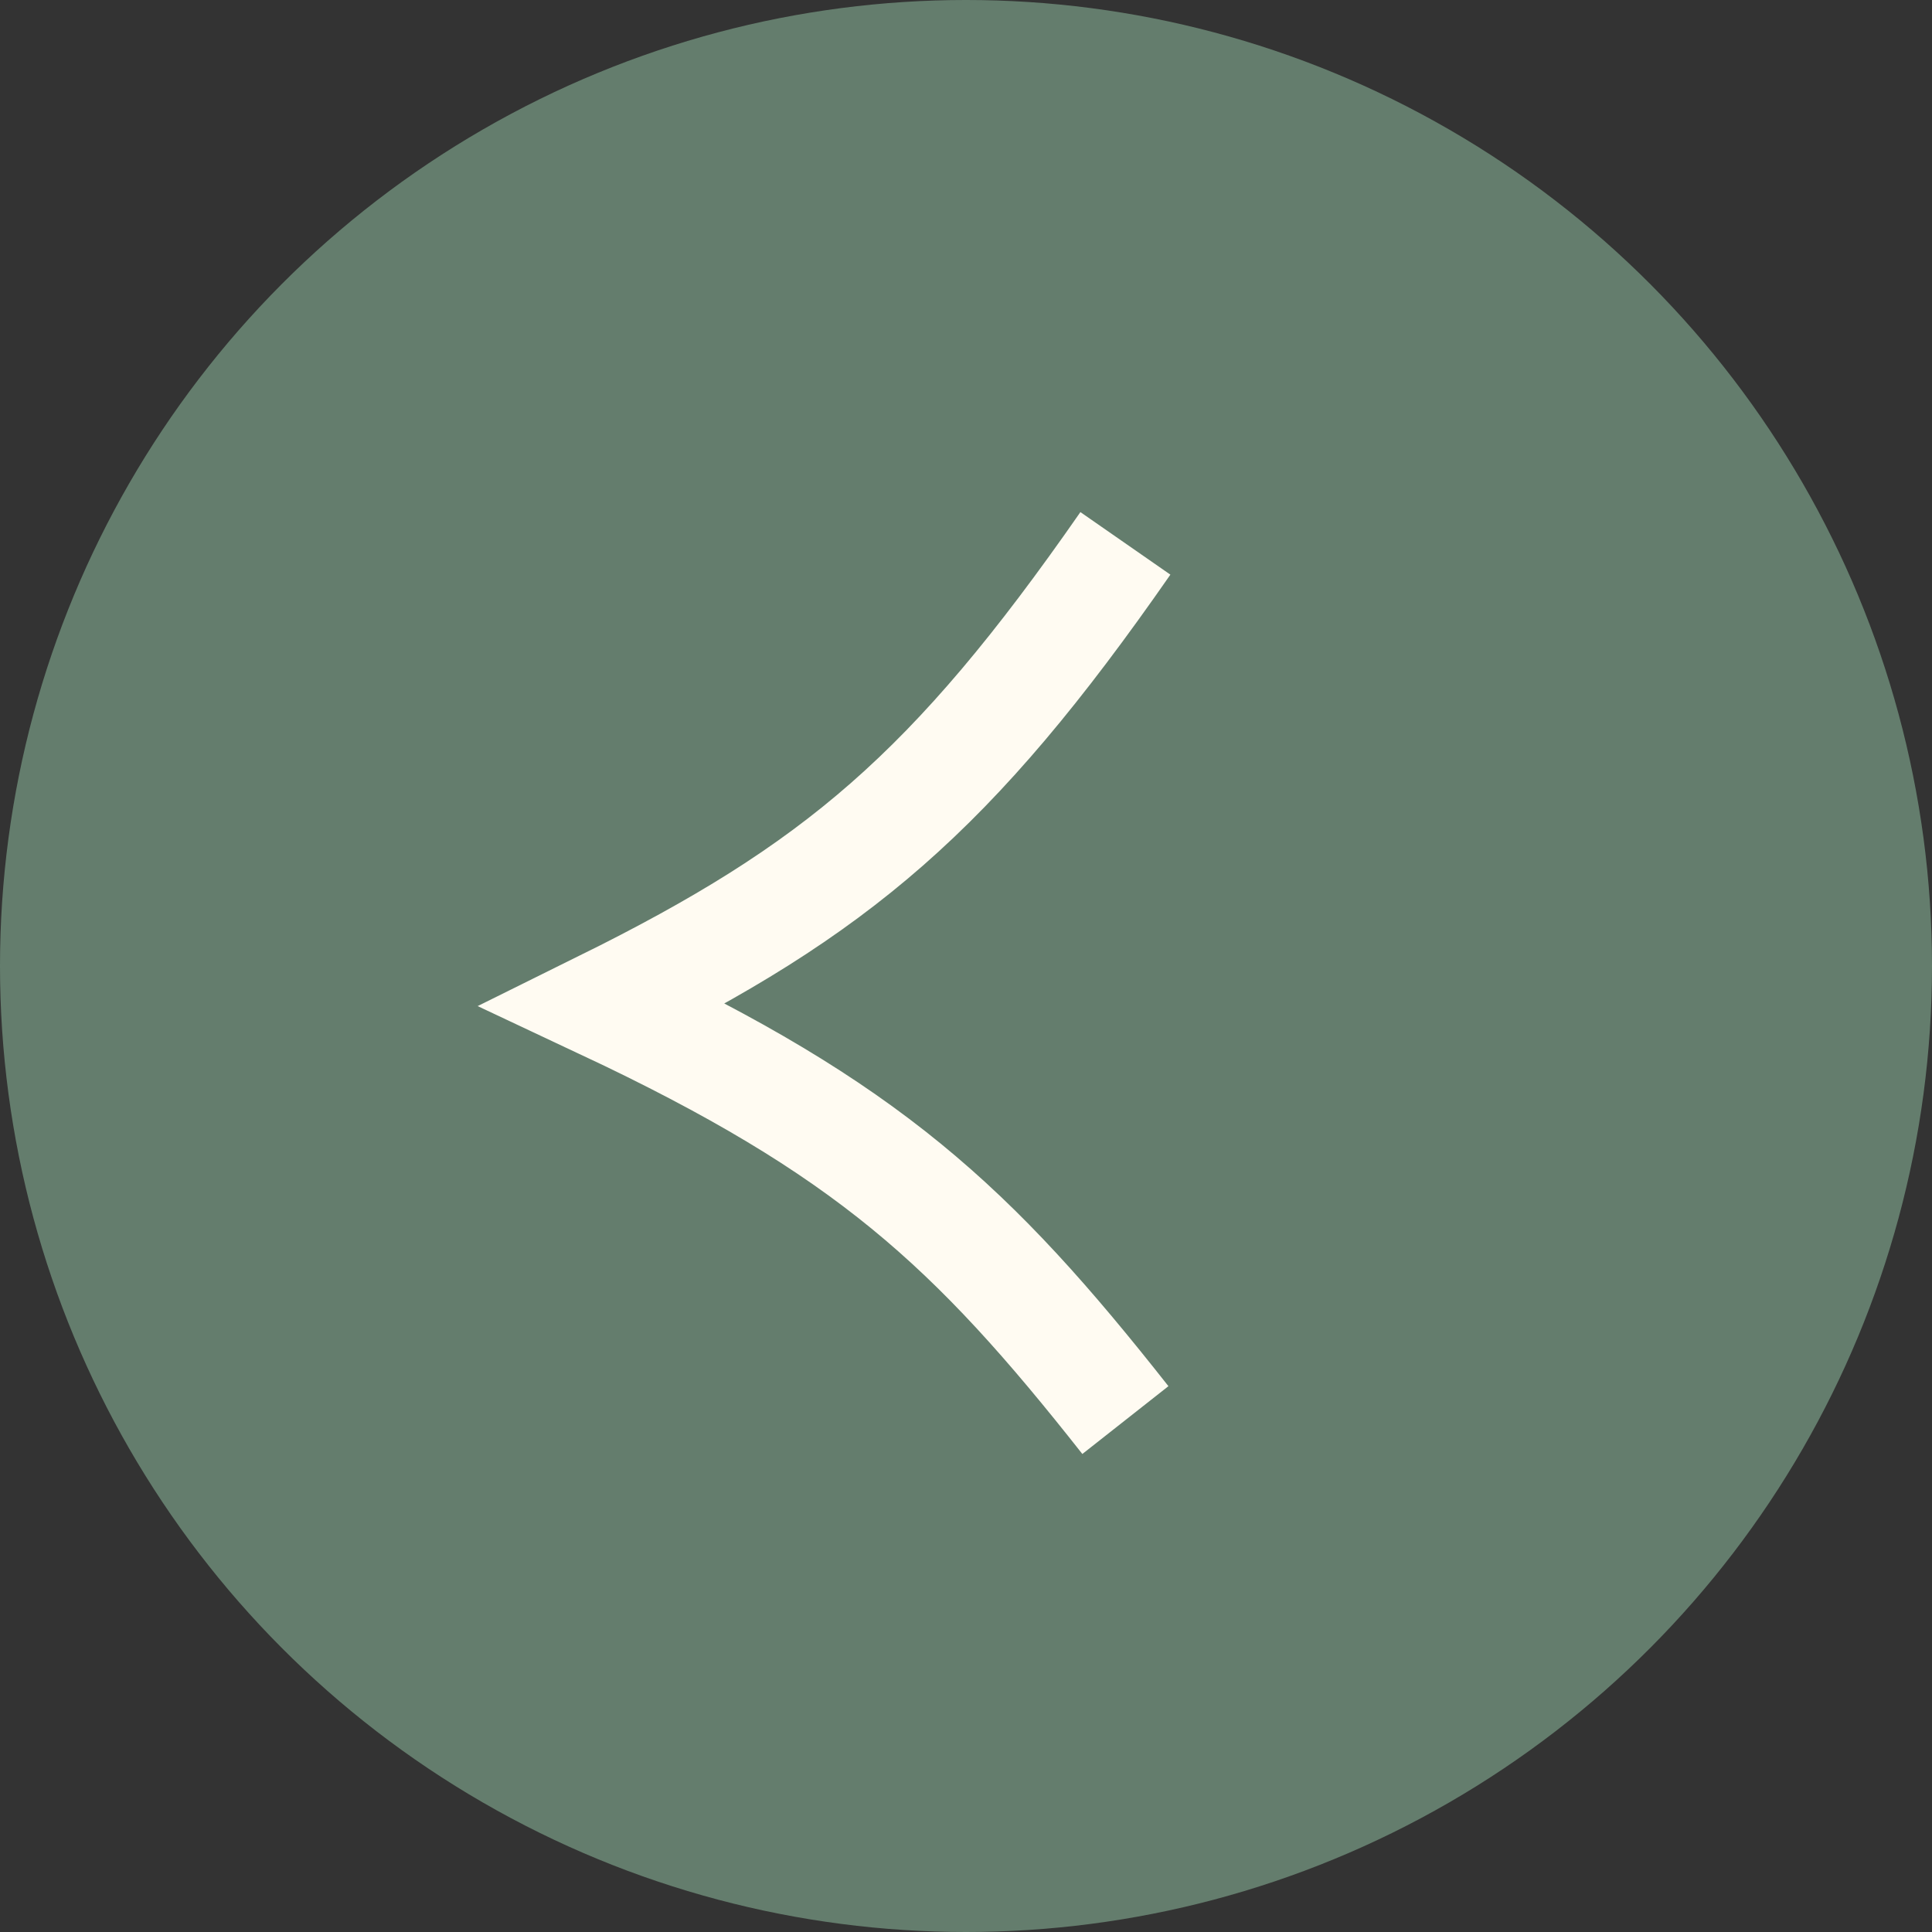
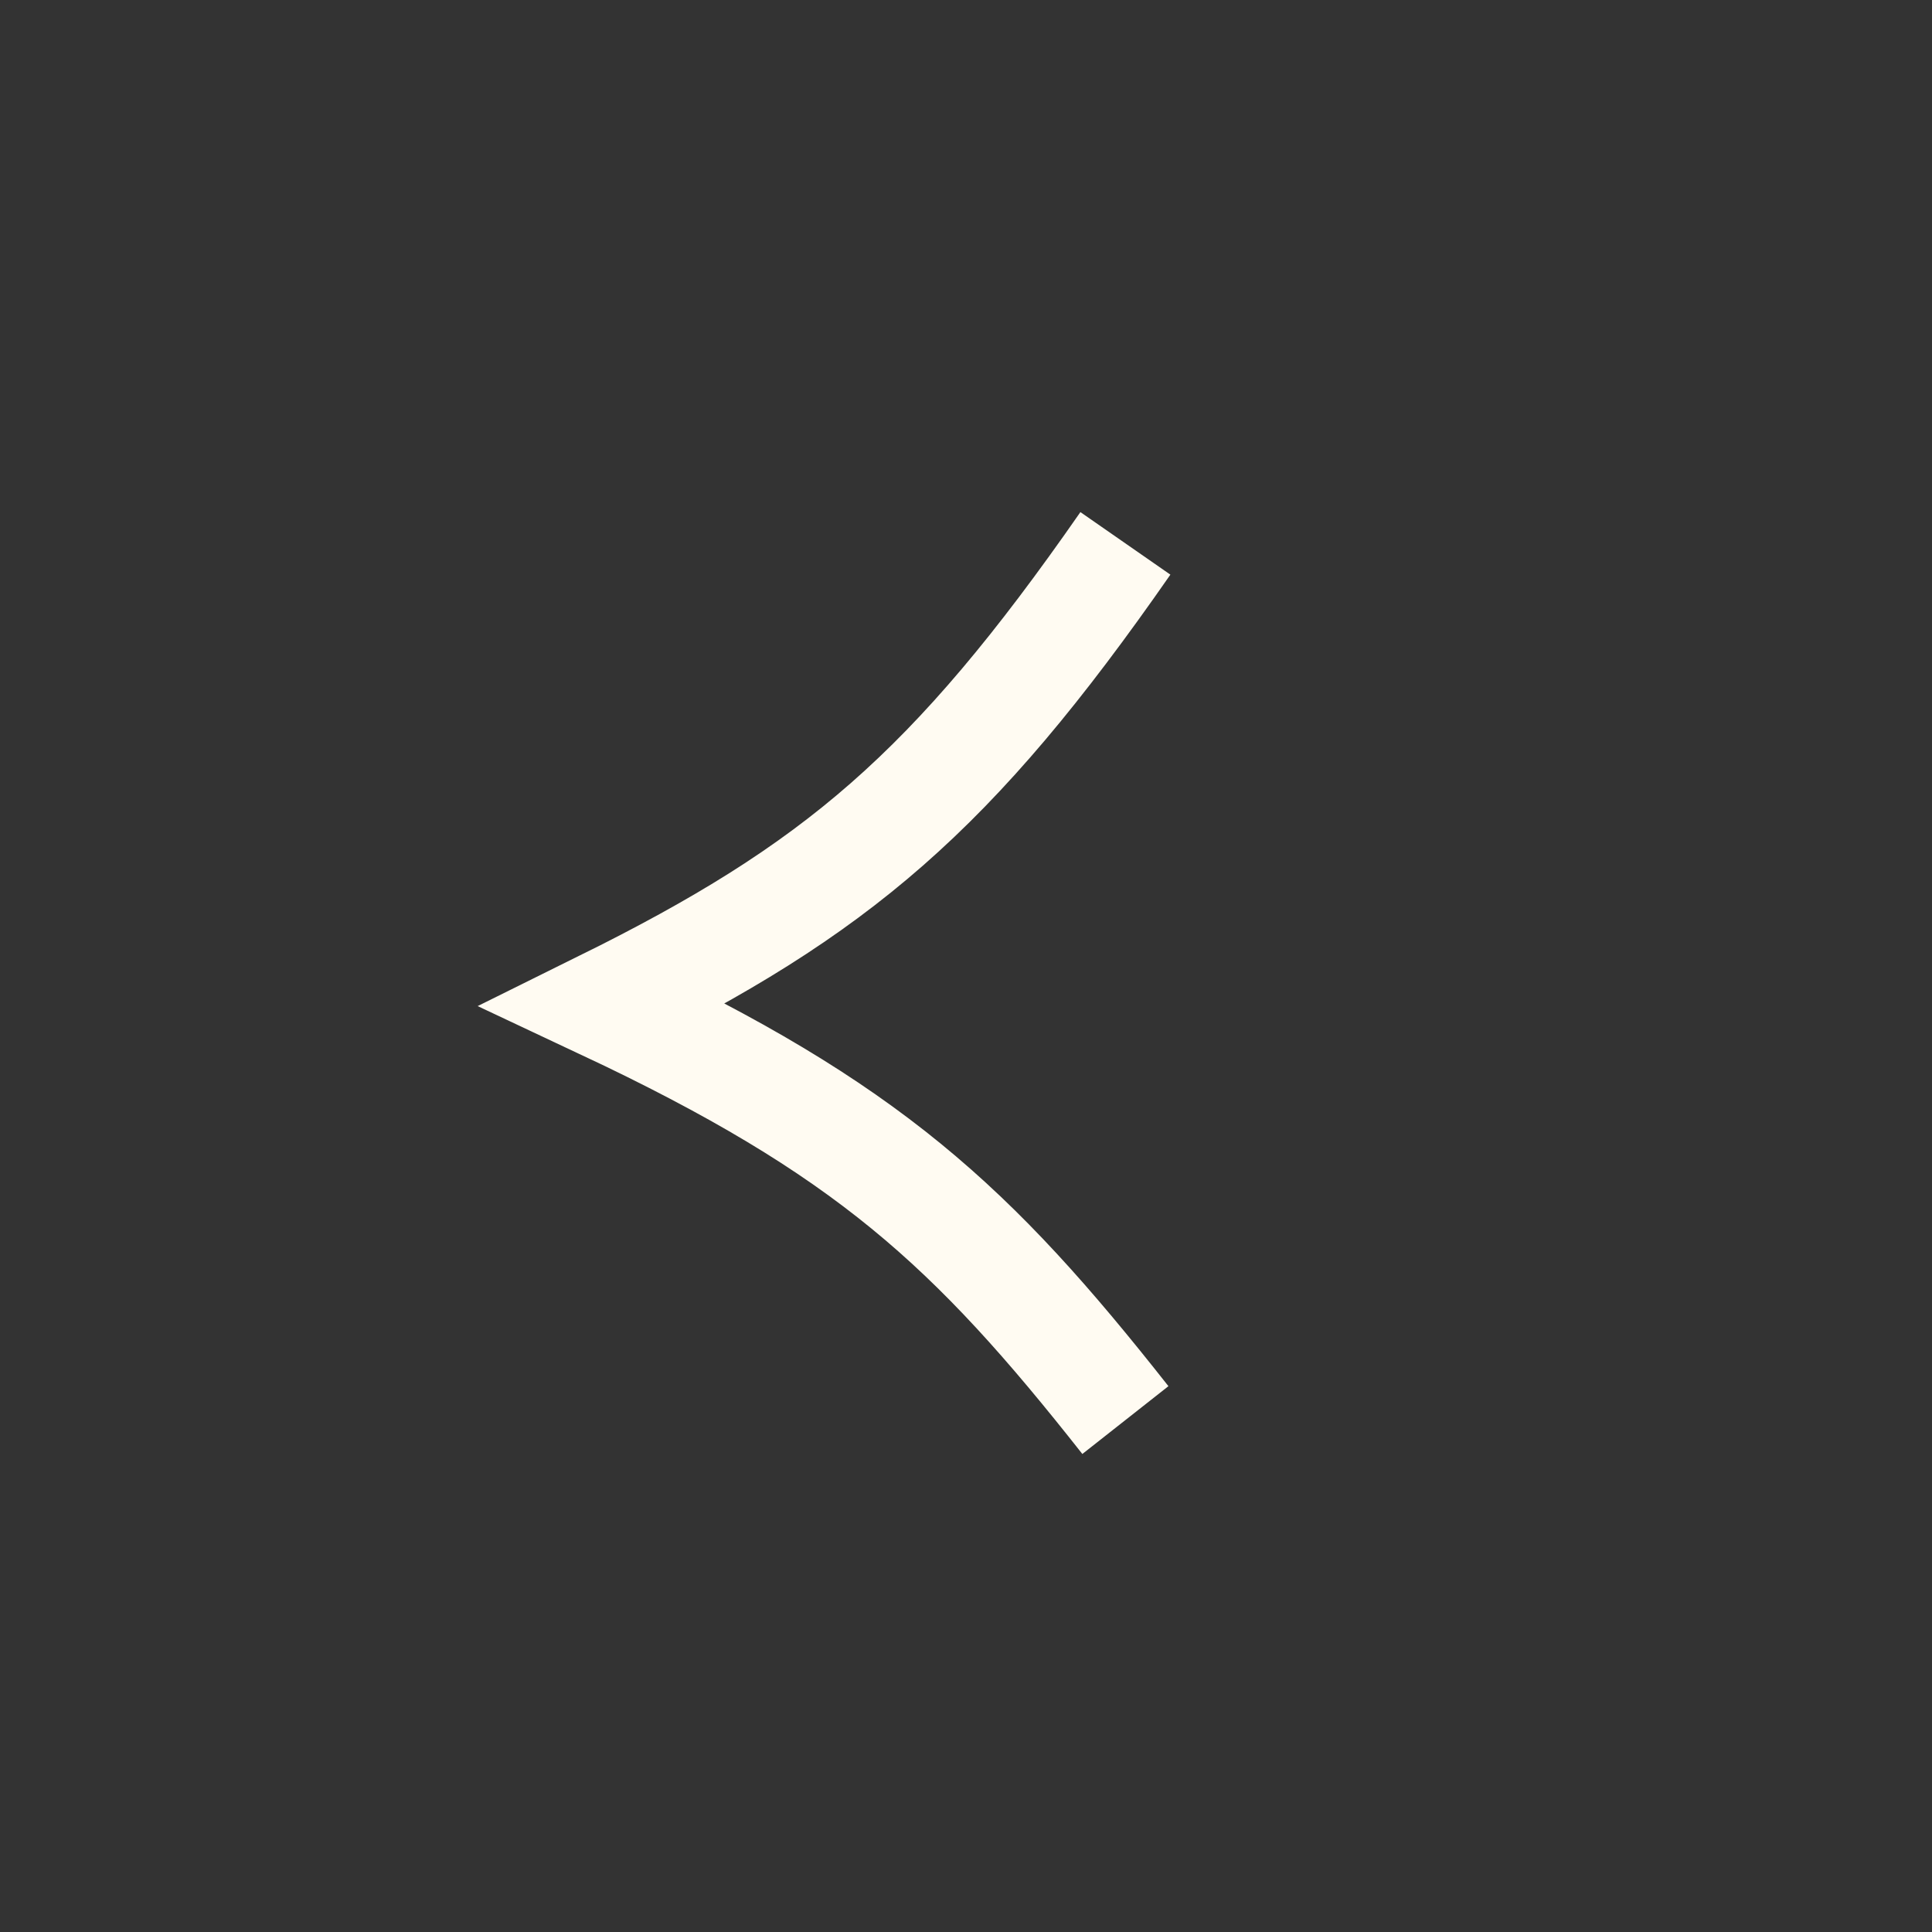
<svg xmlns="http://www.w3.org/2000/svg" width="32" height="32" viewBox="0 0 32 32" fill="none">
  <rect x="0" y="0" width="32" height="32" fill="#333333" stroke="none" />
-   <circle cx="16" cy="16" r="16" fill="#647D6D" />
  <path d="M18.64 9C15.771 13.127 13.855 14.735 10 16.643C14.368 18.696 16.105 20.303 18.64 23.521" stroke="#FFFBF2" stroke-width="1.815" />
</svg>